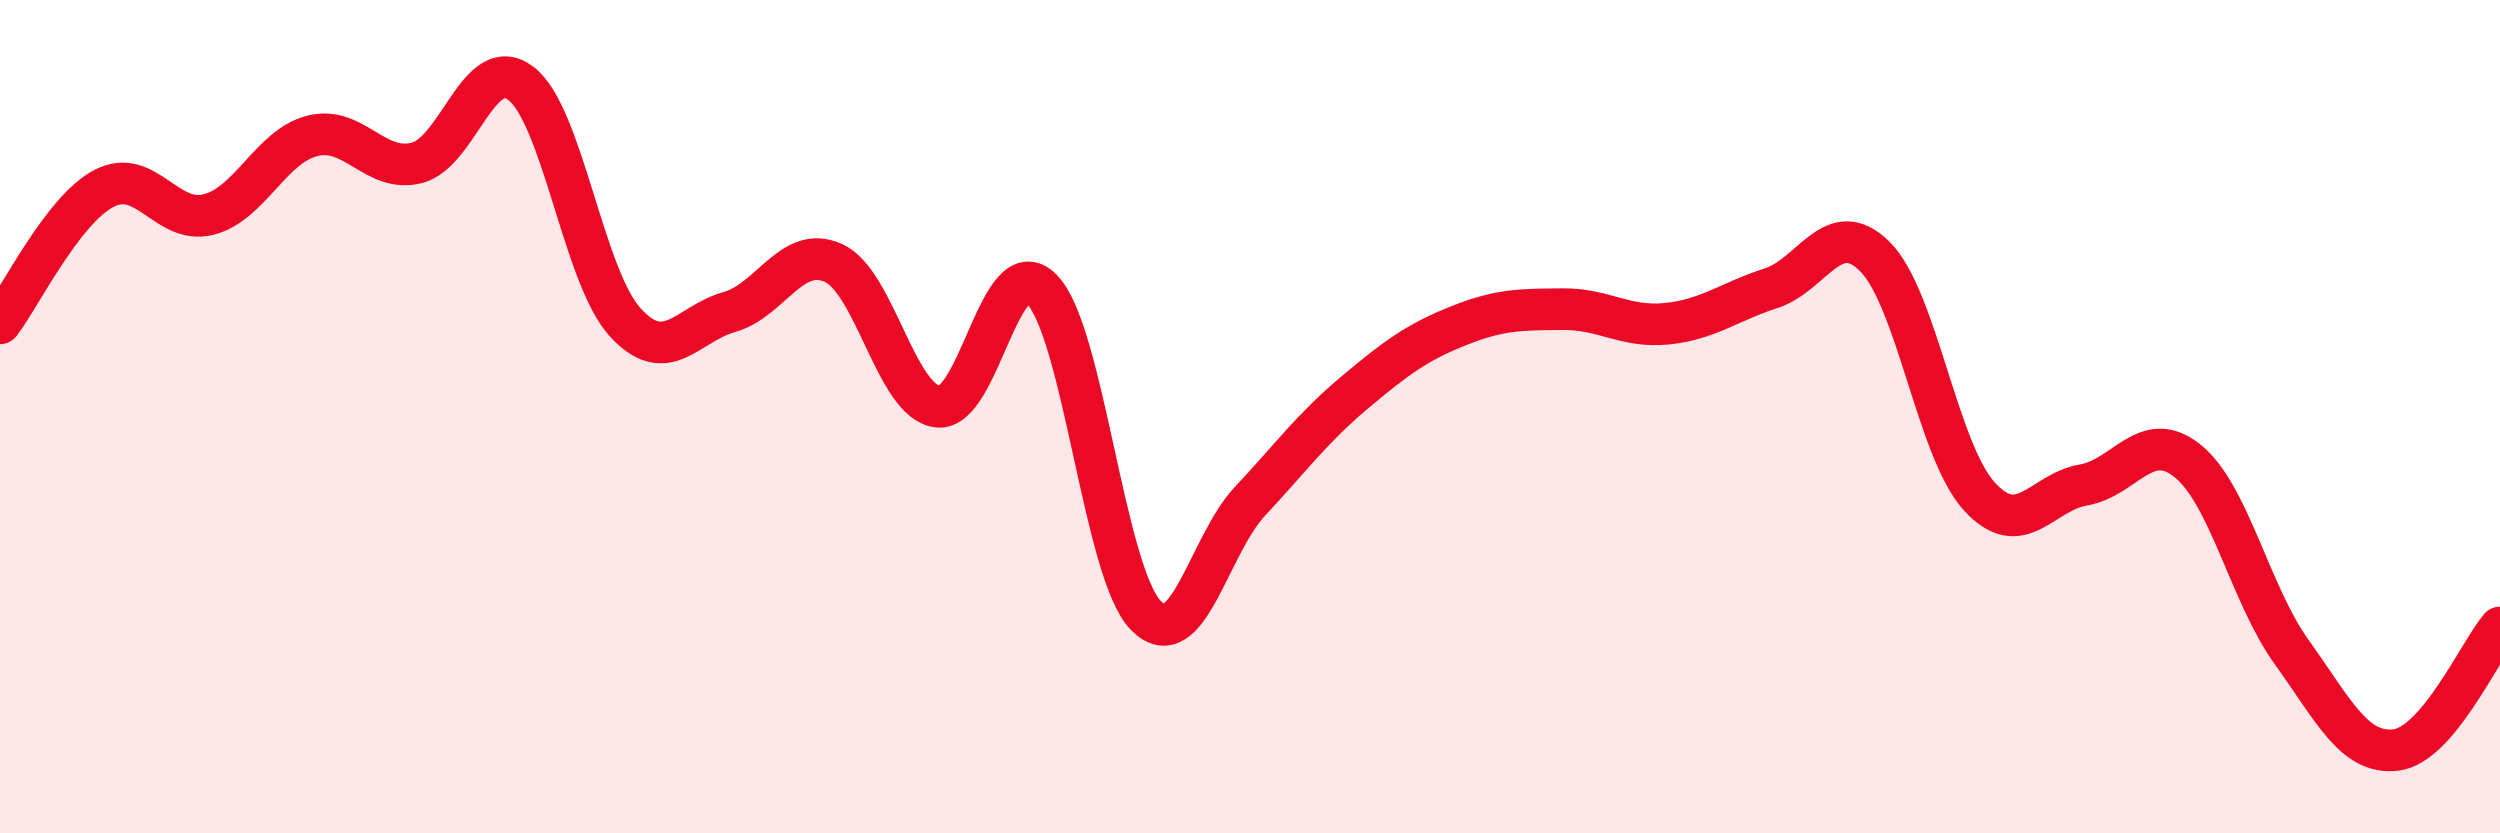
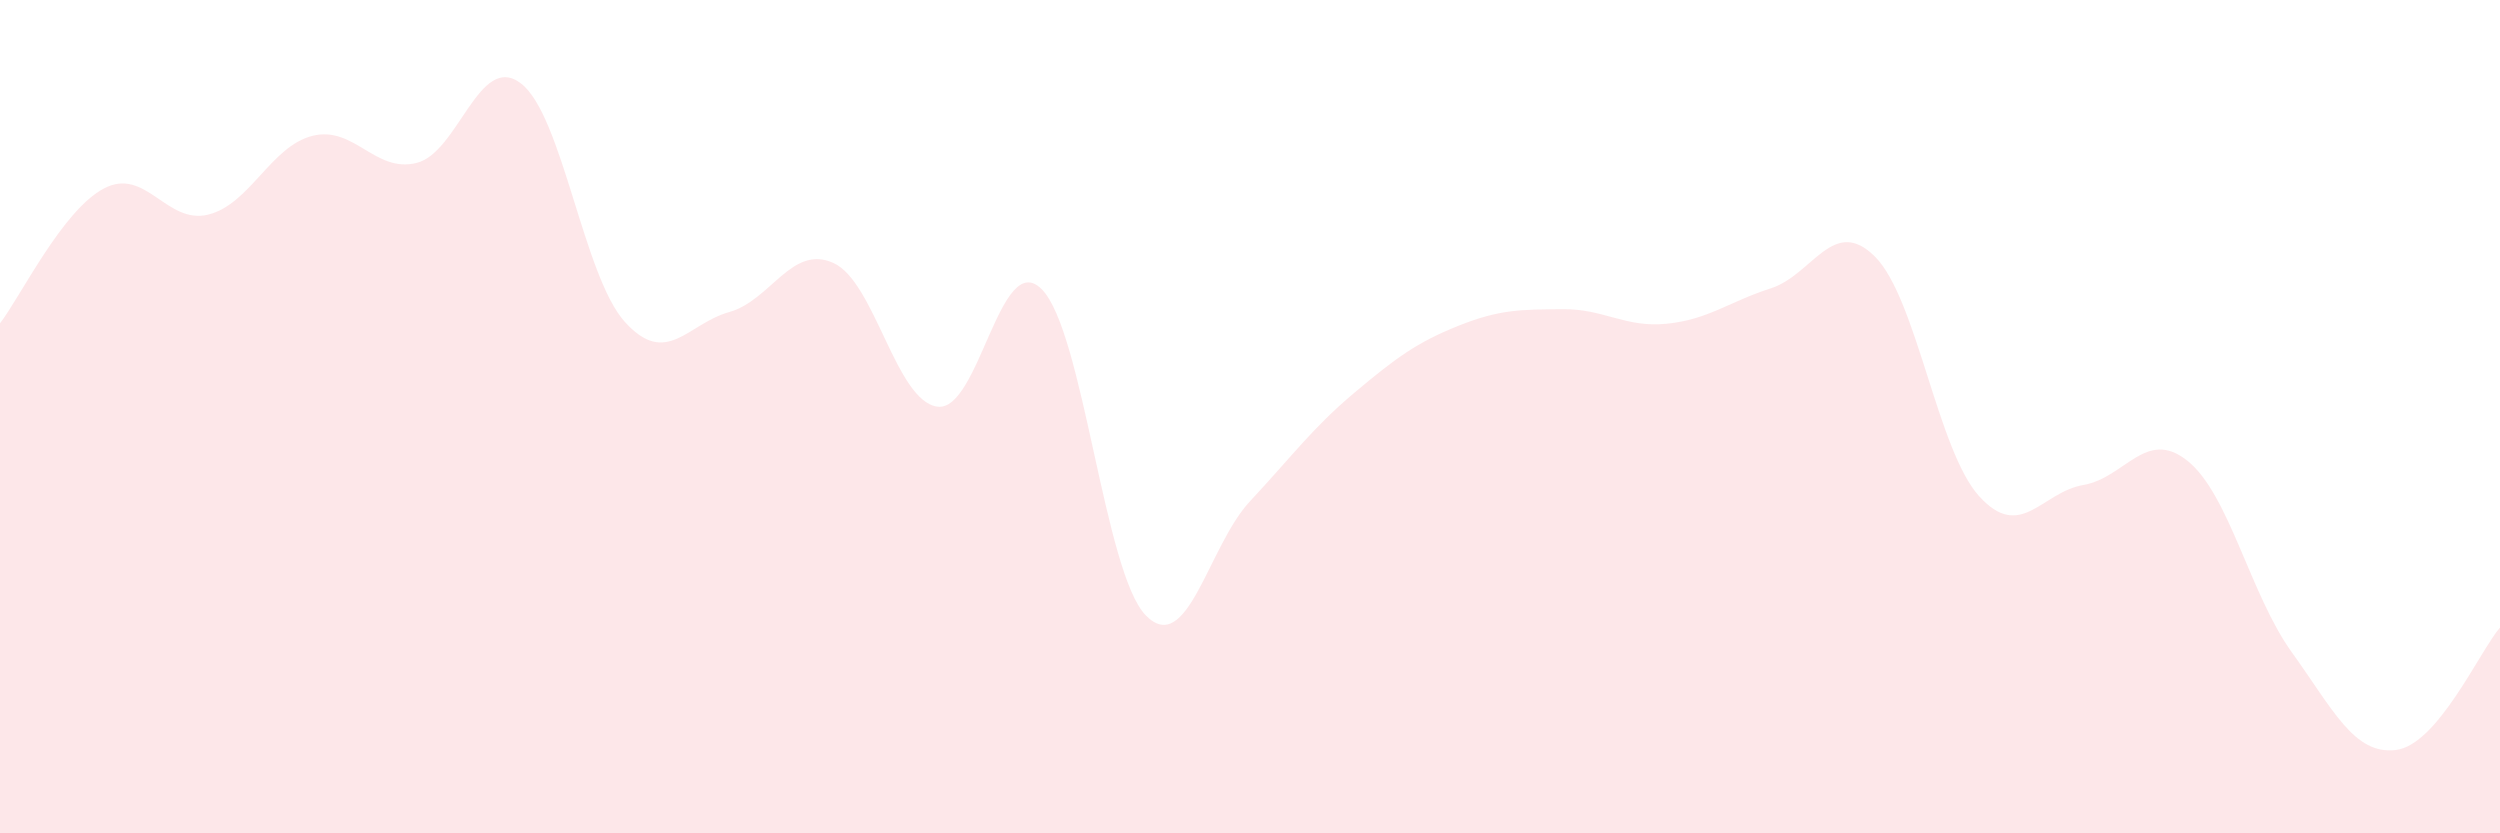
<svg xmlns="http://www.w3.org/2000/svg" width="60" height="20" viewBox="0 0 60 20">
  <path d="M 0,7.76 C 0.5,7.11 1.5,5.04 2.5,4.52 C 3.5,4 4,5.4 5,5.15 C 6,4.9 6.5,3.51 7.5,3.26 C 8.5,3.01 9,4.16 10,3.91 C 11,3.66 11.5,1.24 12.5,2 C 13.5,2.76 14,6.63 15,7.73 C 16,8.83 16.5,7.77 17.5,7.49 C 18.5,7.21 19,5.86 20,6.31 C 21,6.76 21.5,9.63 22.5,9.76 C 23.5,9.89 24,5.94 25,6.94 C 26,7.94 26.5,13.75 27.5,14.77 C 28.5,15.79 29,13.1 30,12.03 C 31,10.96 31.5,10.27 32.5,9.43 C 33.5,8.59 34,8.22 35,7.82 C 36,7.42 36.5,7.43 37.5,7.42 C 38.5,7.41 39,7.87 40,7.77 C 41,7.67 41.5,7.24 42.5,6.92 C 43.5,6.6 44,5.16 45,6.16 C 46,7.16 46.5,10.81 47.5,11.91 C 48.5,13.01 49,11.81 50,11.64 C 51,11.47 51.5,10.26 52.5,11.06 C 53.5,11.86 54,14.26 55,15.65 C 56,17.04 56.5,18.12 57.5,18 C 58.5,17.88 59.5,15.65 60,15.06L60 20L0 20Z" fill="#EB0A25" opacity="0.1" stroke-linecap="round" stroke-linejoin="round" />
-   <path d="M 0,7.76 C 0.5,7.11 1.5,5.04 2.5,4.52 C 3.5,4 4,5.4 5,5.15 C 6,4.9 6.5,3.51 7.5,3.26 C 8.5,3.01 9,4.16 10,3.91 C 11,3.66 11.5,1.24 12.5,2 C 13.5,2.76 14,6.63 15,7.73 C 16,8.83 16.5,7.77 17.5,7.49 C 18.5,7.21 19,5.86 20,6.31 C 21,6.76 21.5,9.63 22.5,9.76 C 23.5,9.89 24,5.94 25,6.94 C 26,7.94 26.5,13.75 27.5,14.77 C 28.5,15.79 29,13.1 30,12.03 C 31,10.96 31.5,10.27 32.5,9.43 C 33.5,8.59 34,8.22 35,7.82 C 36,7.42 36.5,7.43 37.5,7.42 C 38.5,7.41 39,7.87 40,7.77 C 41,7.67 41.5,7.24 42.5,6.92 C 43.5,6.6 44,5.16 45,6.16 C 46,7.16 46.5,10.81 47.5,11.91 C 48.5,13.01 49,11.81 50,11.64 C 51,11.47 51.5,10.26 52.5,11.06 C 53.5,11.86 54,14.26 55,15.65 C 56,17.04 56.5,18.12 57.5,18 C 58.5,17.88 59.5,15.65 60,15.06" stroke="#EB0A25" stroke-width="1" fill="none" stroke-linecap="round" stroke-linejoin="round" />
</svg>